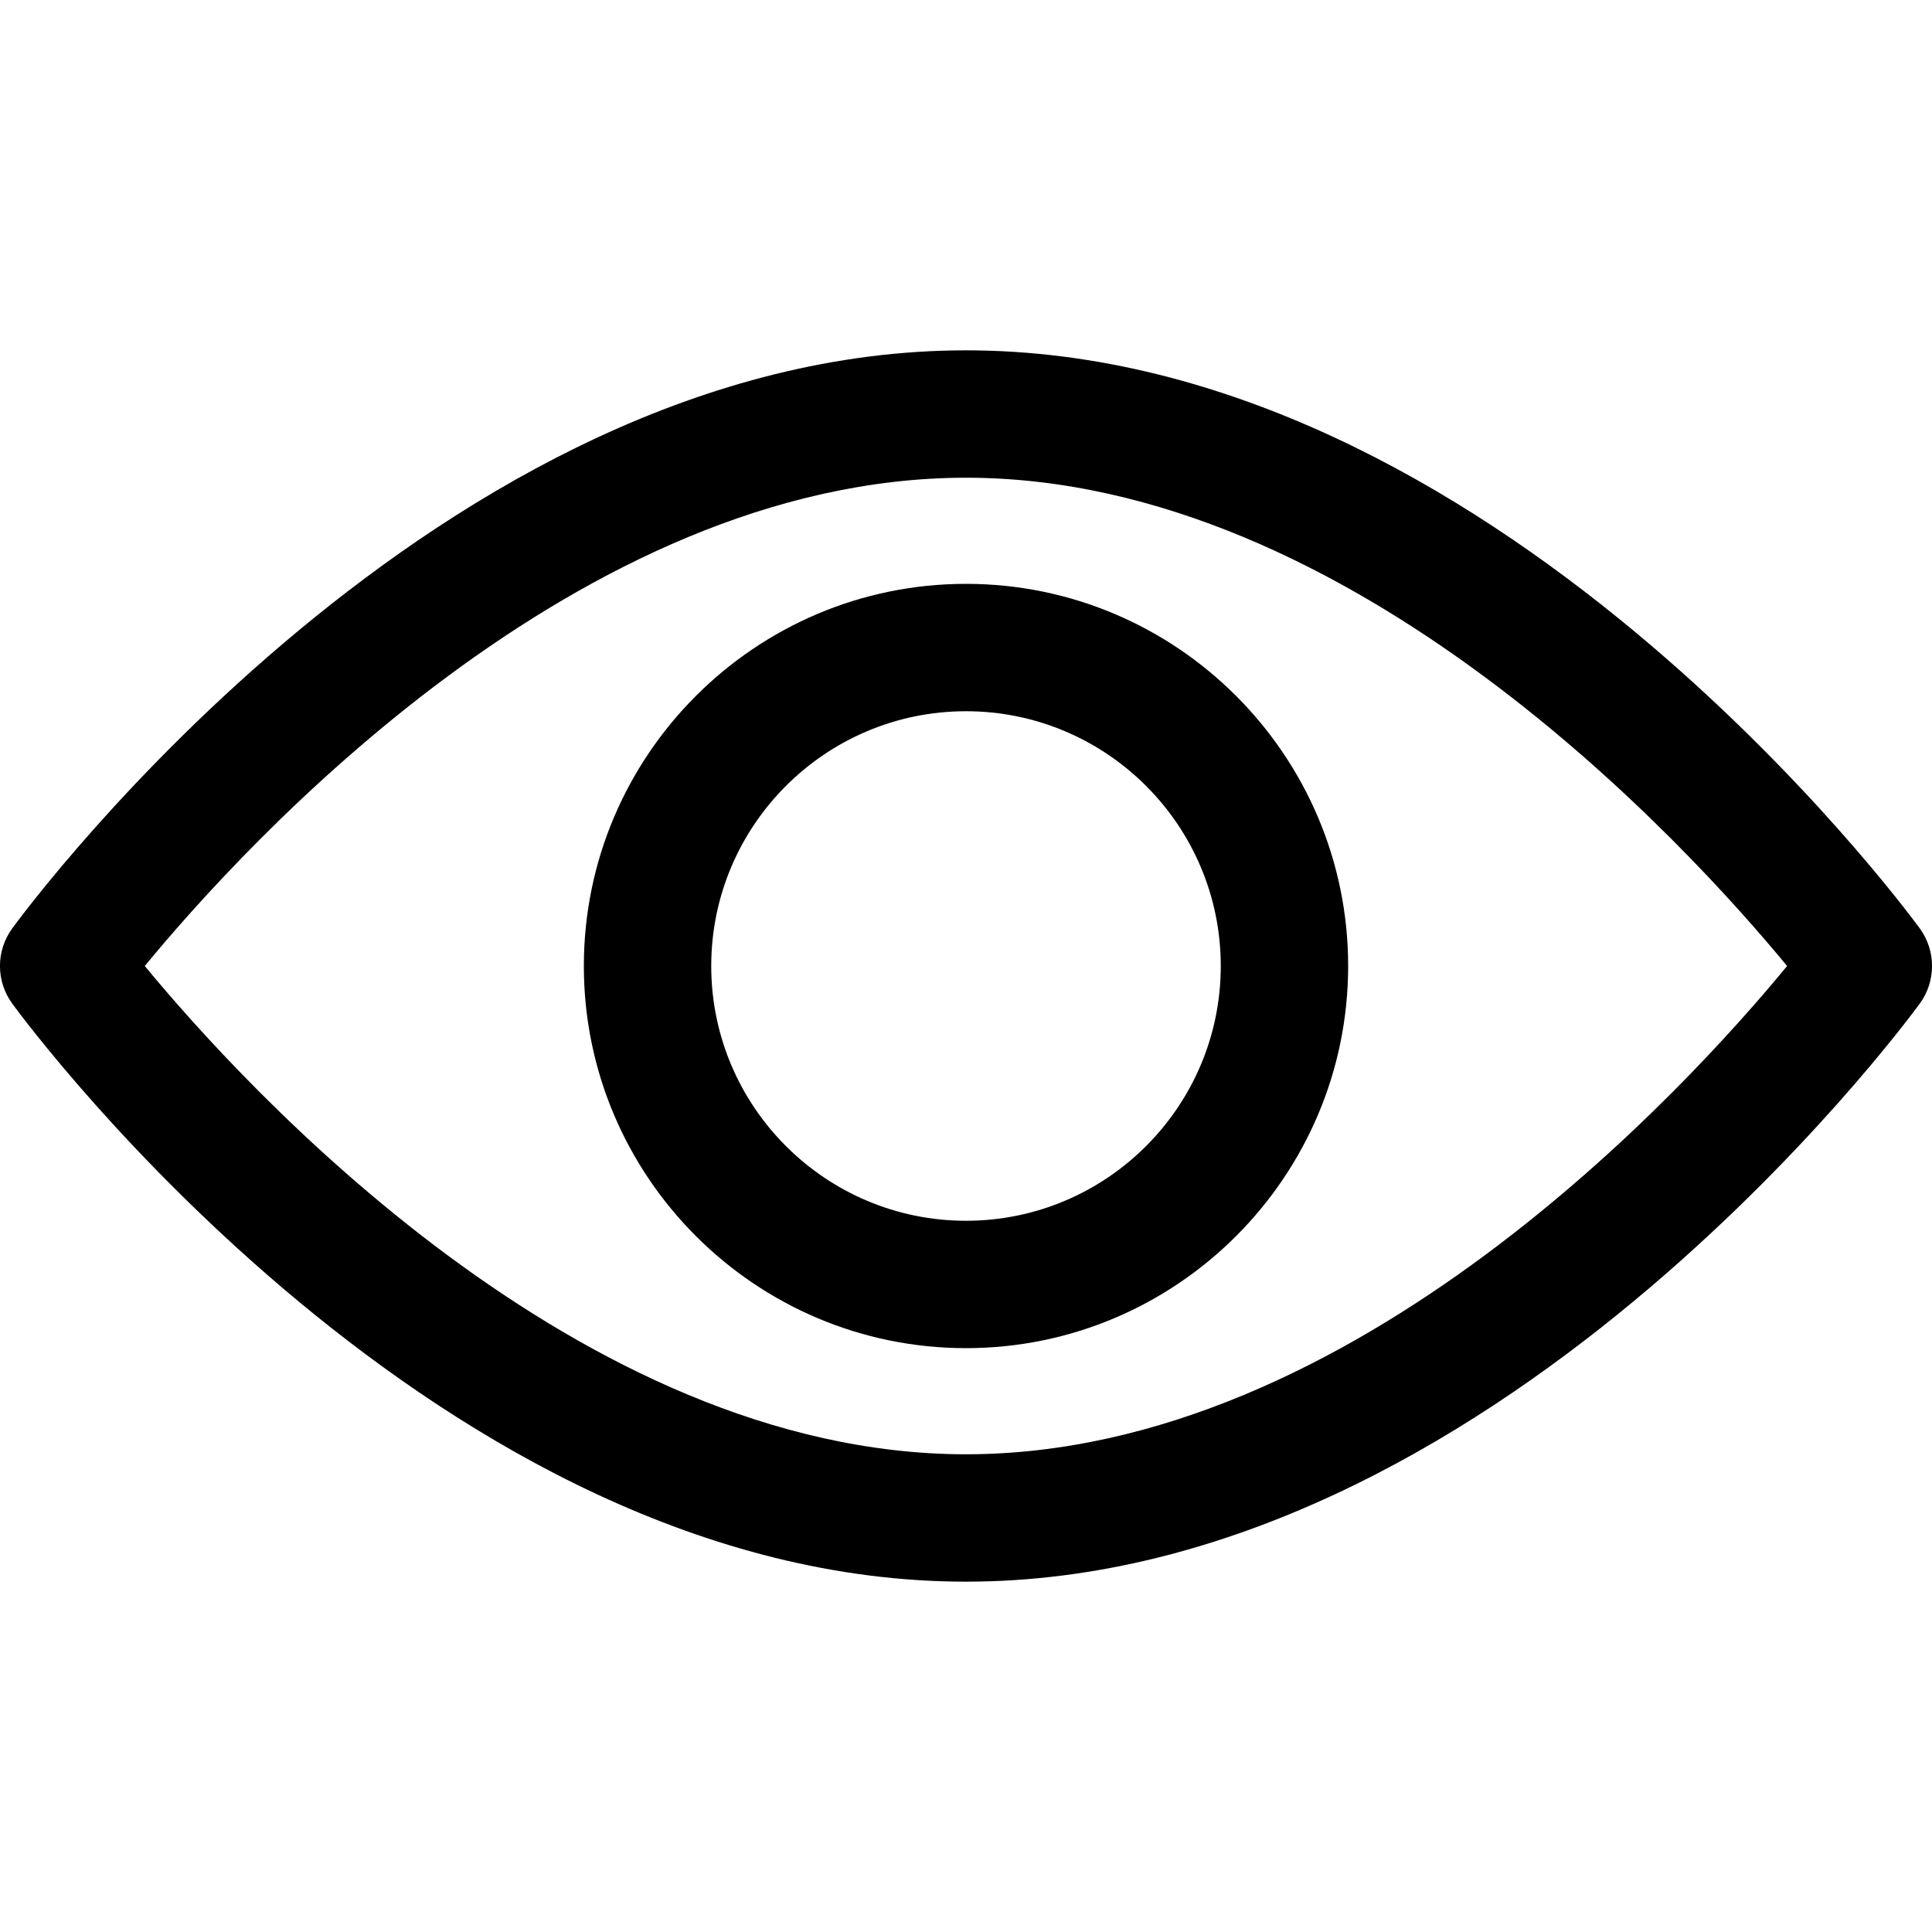
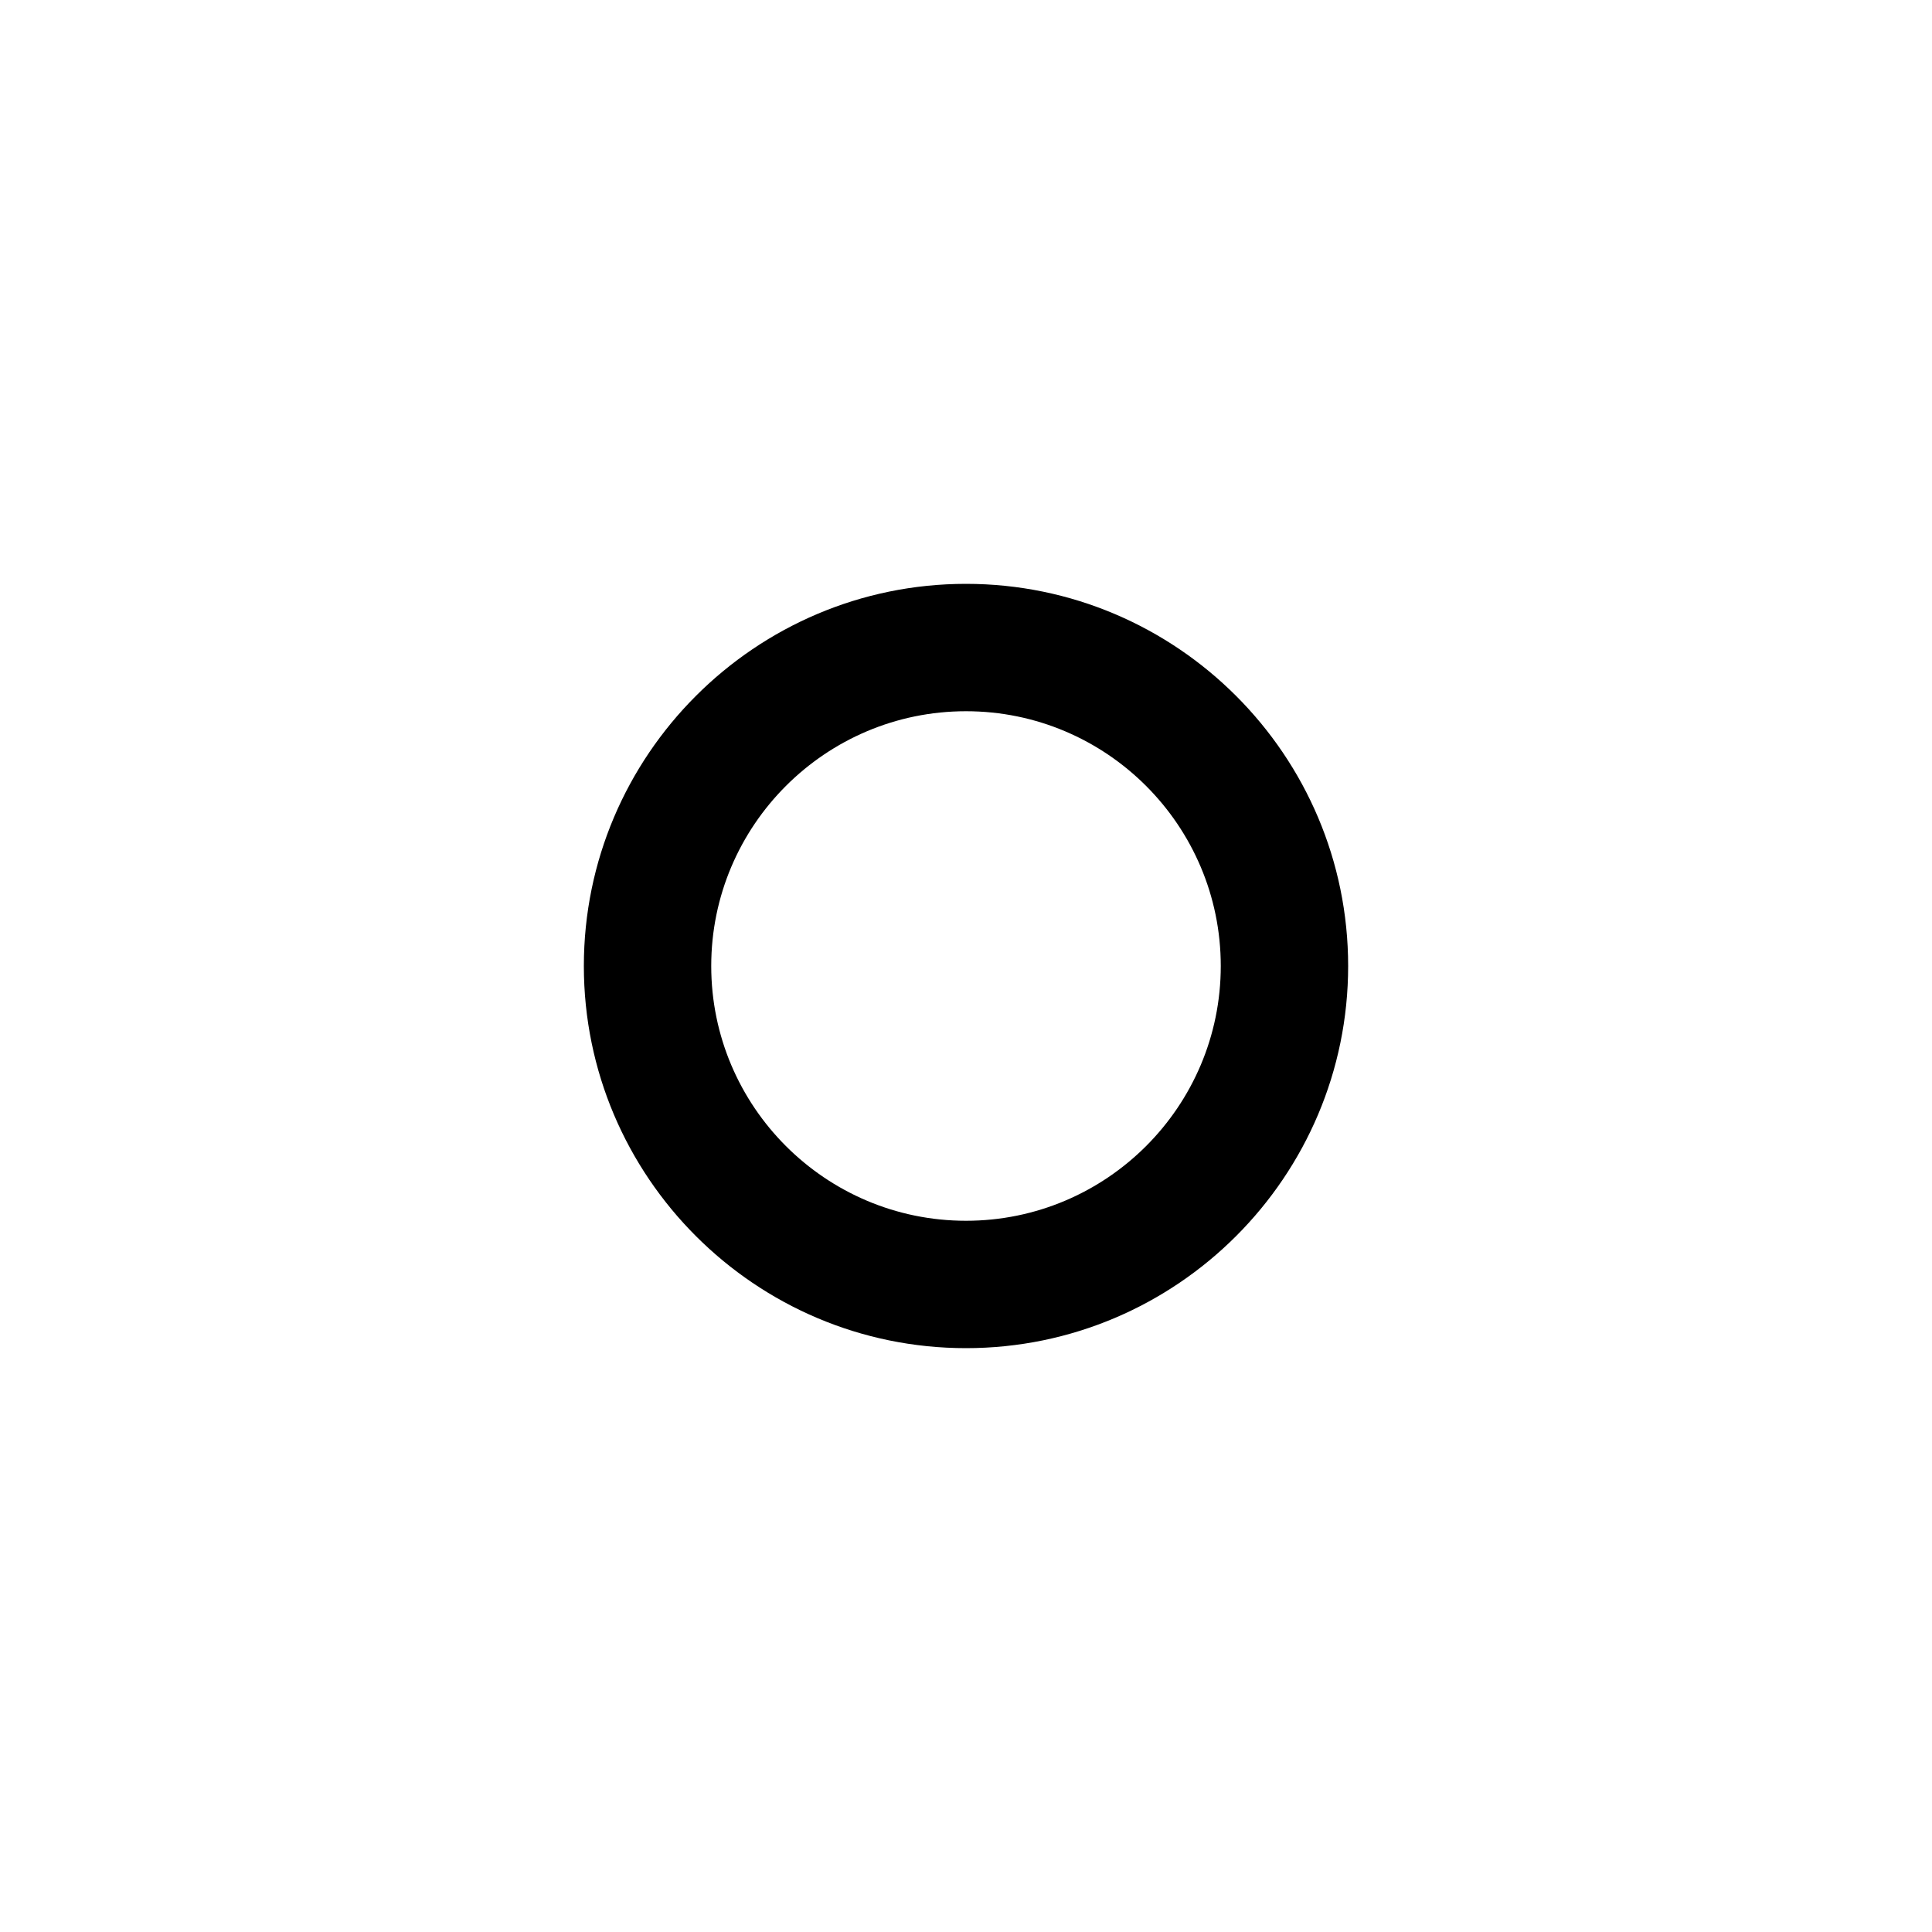
<svg xmlns="http://www.w3.org/2000/svg" width="15" height="15" viewBox="0 0 15 15" fill="none">
-   <path d="M14.905 7.208C14.771 7.025 11.578 2.72 7.5 2.72C3.422 2.72 0.229 7.025 0.095 7.208C-0.032 7.382 -0.032 7.618 0.095 7.792C0.229 7.975 3.422 12.28 7.5 12.28C11.578 12.28 14.771 7.975 14.905 7.792C15.032 7.618 15.032 7.382 14.905 7.208ZM7.5 11.291C4.496 11.291 1.895 8.434 1.124 7.5C1.894 6.565 4.49 3.709 7.5 3.709C10.504 3.709 13.105 6.566 13.875 7.5C13.106 8.435 10.51 11.291 7.5 11.291Z" fill="black" />
  <path d="M7.5 4.533C5.864 4.533 4.533 5.864 4.533 7.5C4.533 9.136 5.864 10.467 7.5 10.467C9.136 10.467 10.467 9.136 10.467 7.5C10.467 5.864 9.136 4.533 7.5 4.533ZM7.5 9.478C6.409 9.478 5.522 8.591 5.522 7.5C5.522 6.409 6.409 5.522 7.5 5.522C8.591 5.522 9.478 6.409 9.478 7.5C9.478 8.591 8.591 9.478 7.5 9.478Z" fill="black" />
</svg>